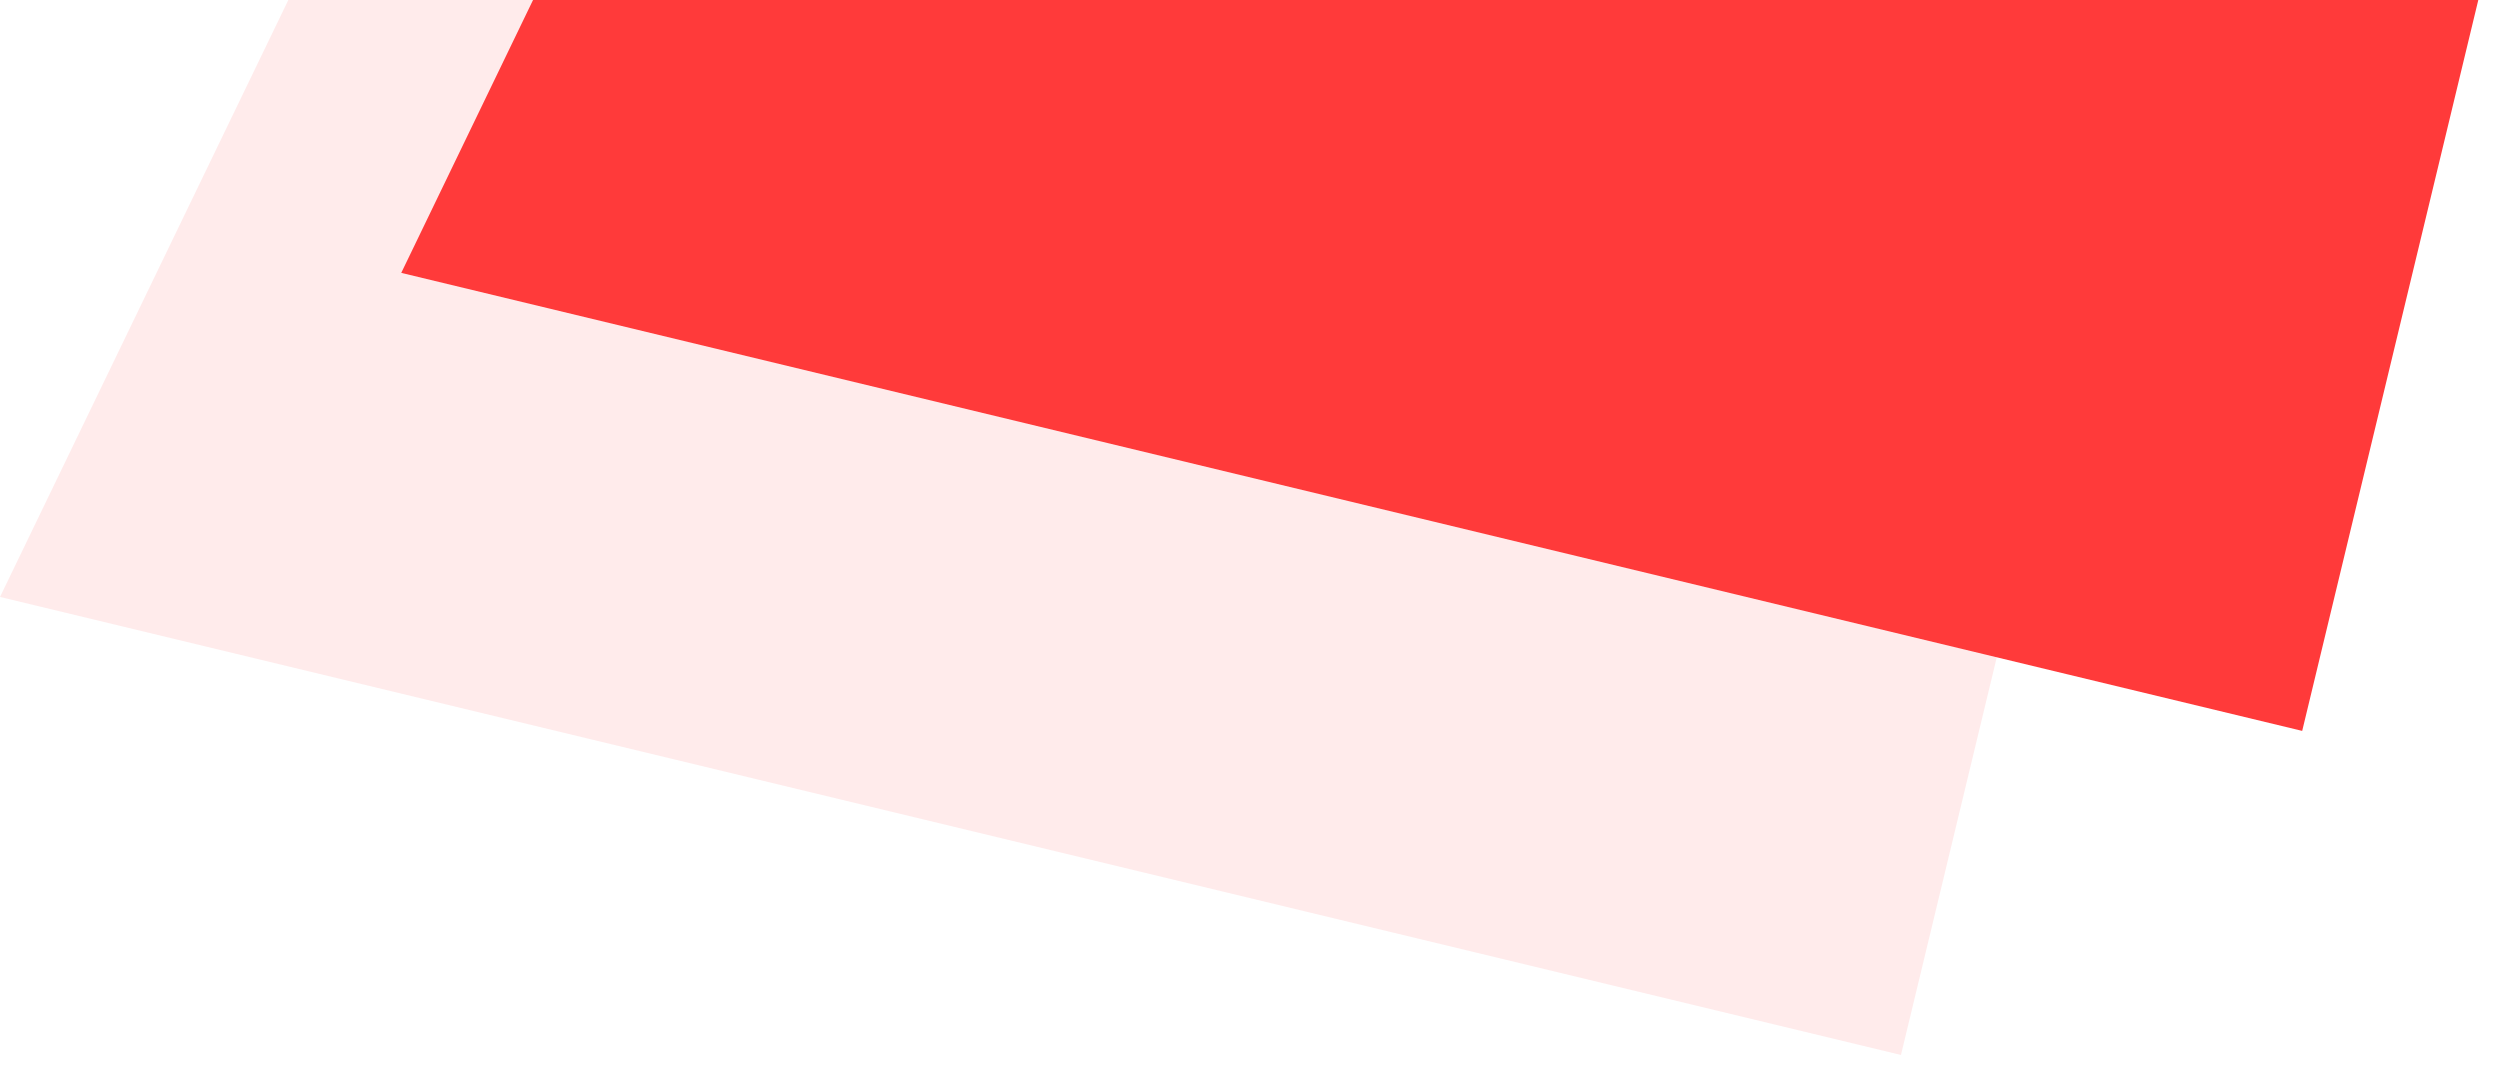
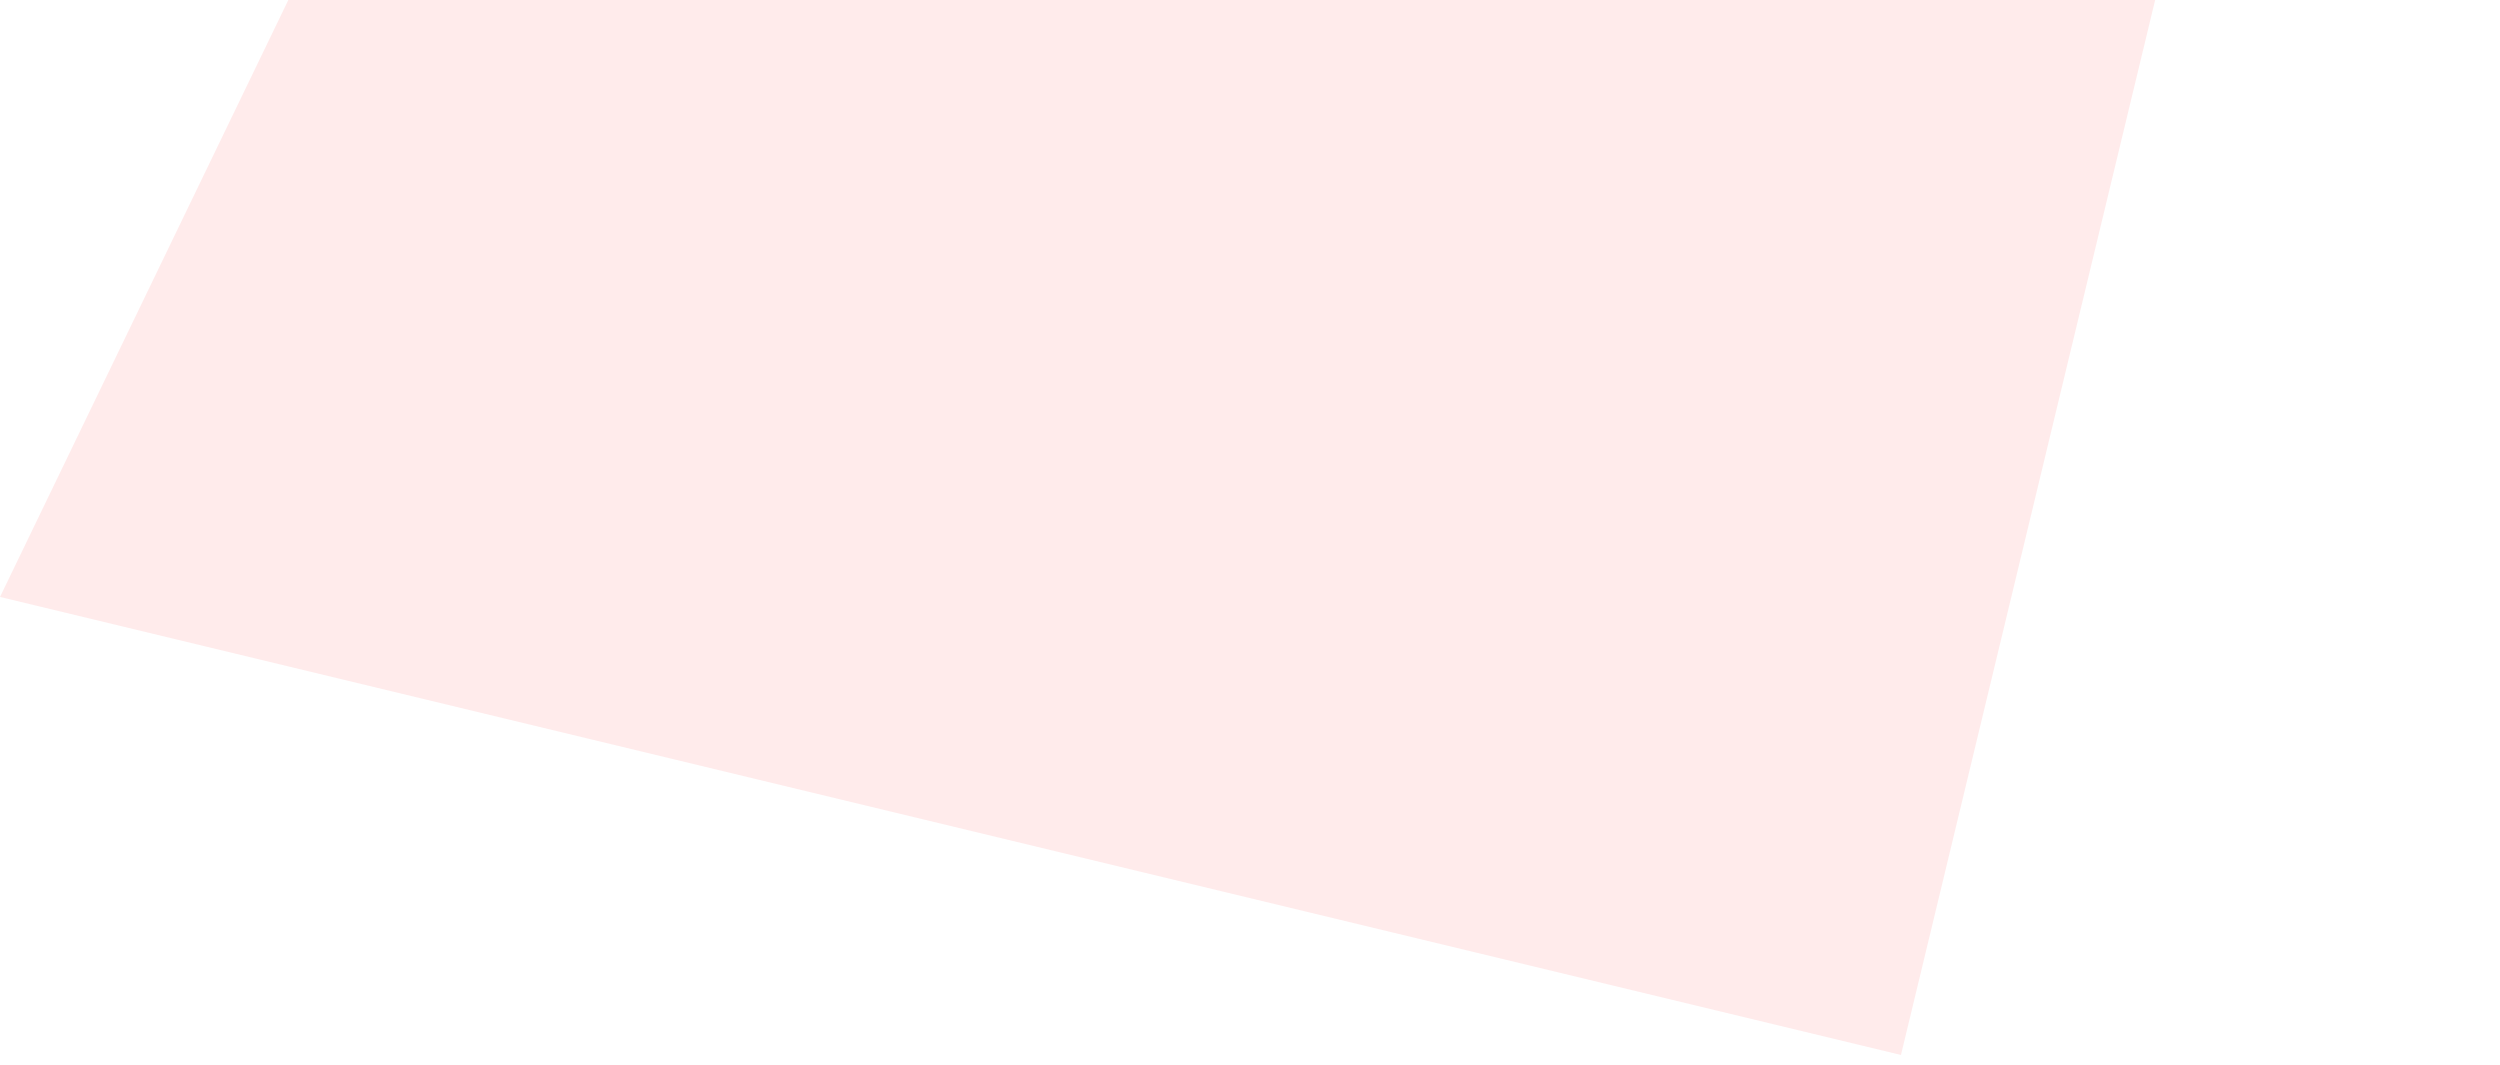
<svg xmlns="http://www.w3.org/2000/svg" width="162" height="69" viewBox="0 0 162 69" fill="none">
  <path d="M35.56 -34.942L141.899 -9.319L123.182 68.362L0.001 38.682L35.56 -34.942Z" fill="#FF3A3A" fill-opacity="0.1" />
-   <path d="M61.56 -55.942L167.899 -30.319L149.182 47.362L26.001 17.682L61.56 -55.942Z" fill="#FF3A3A" />
</svg>